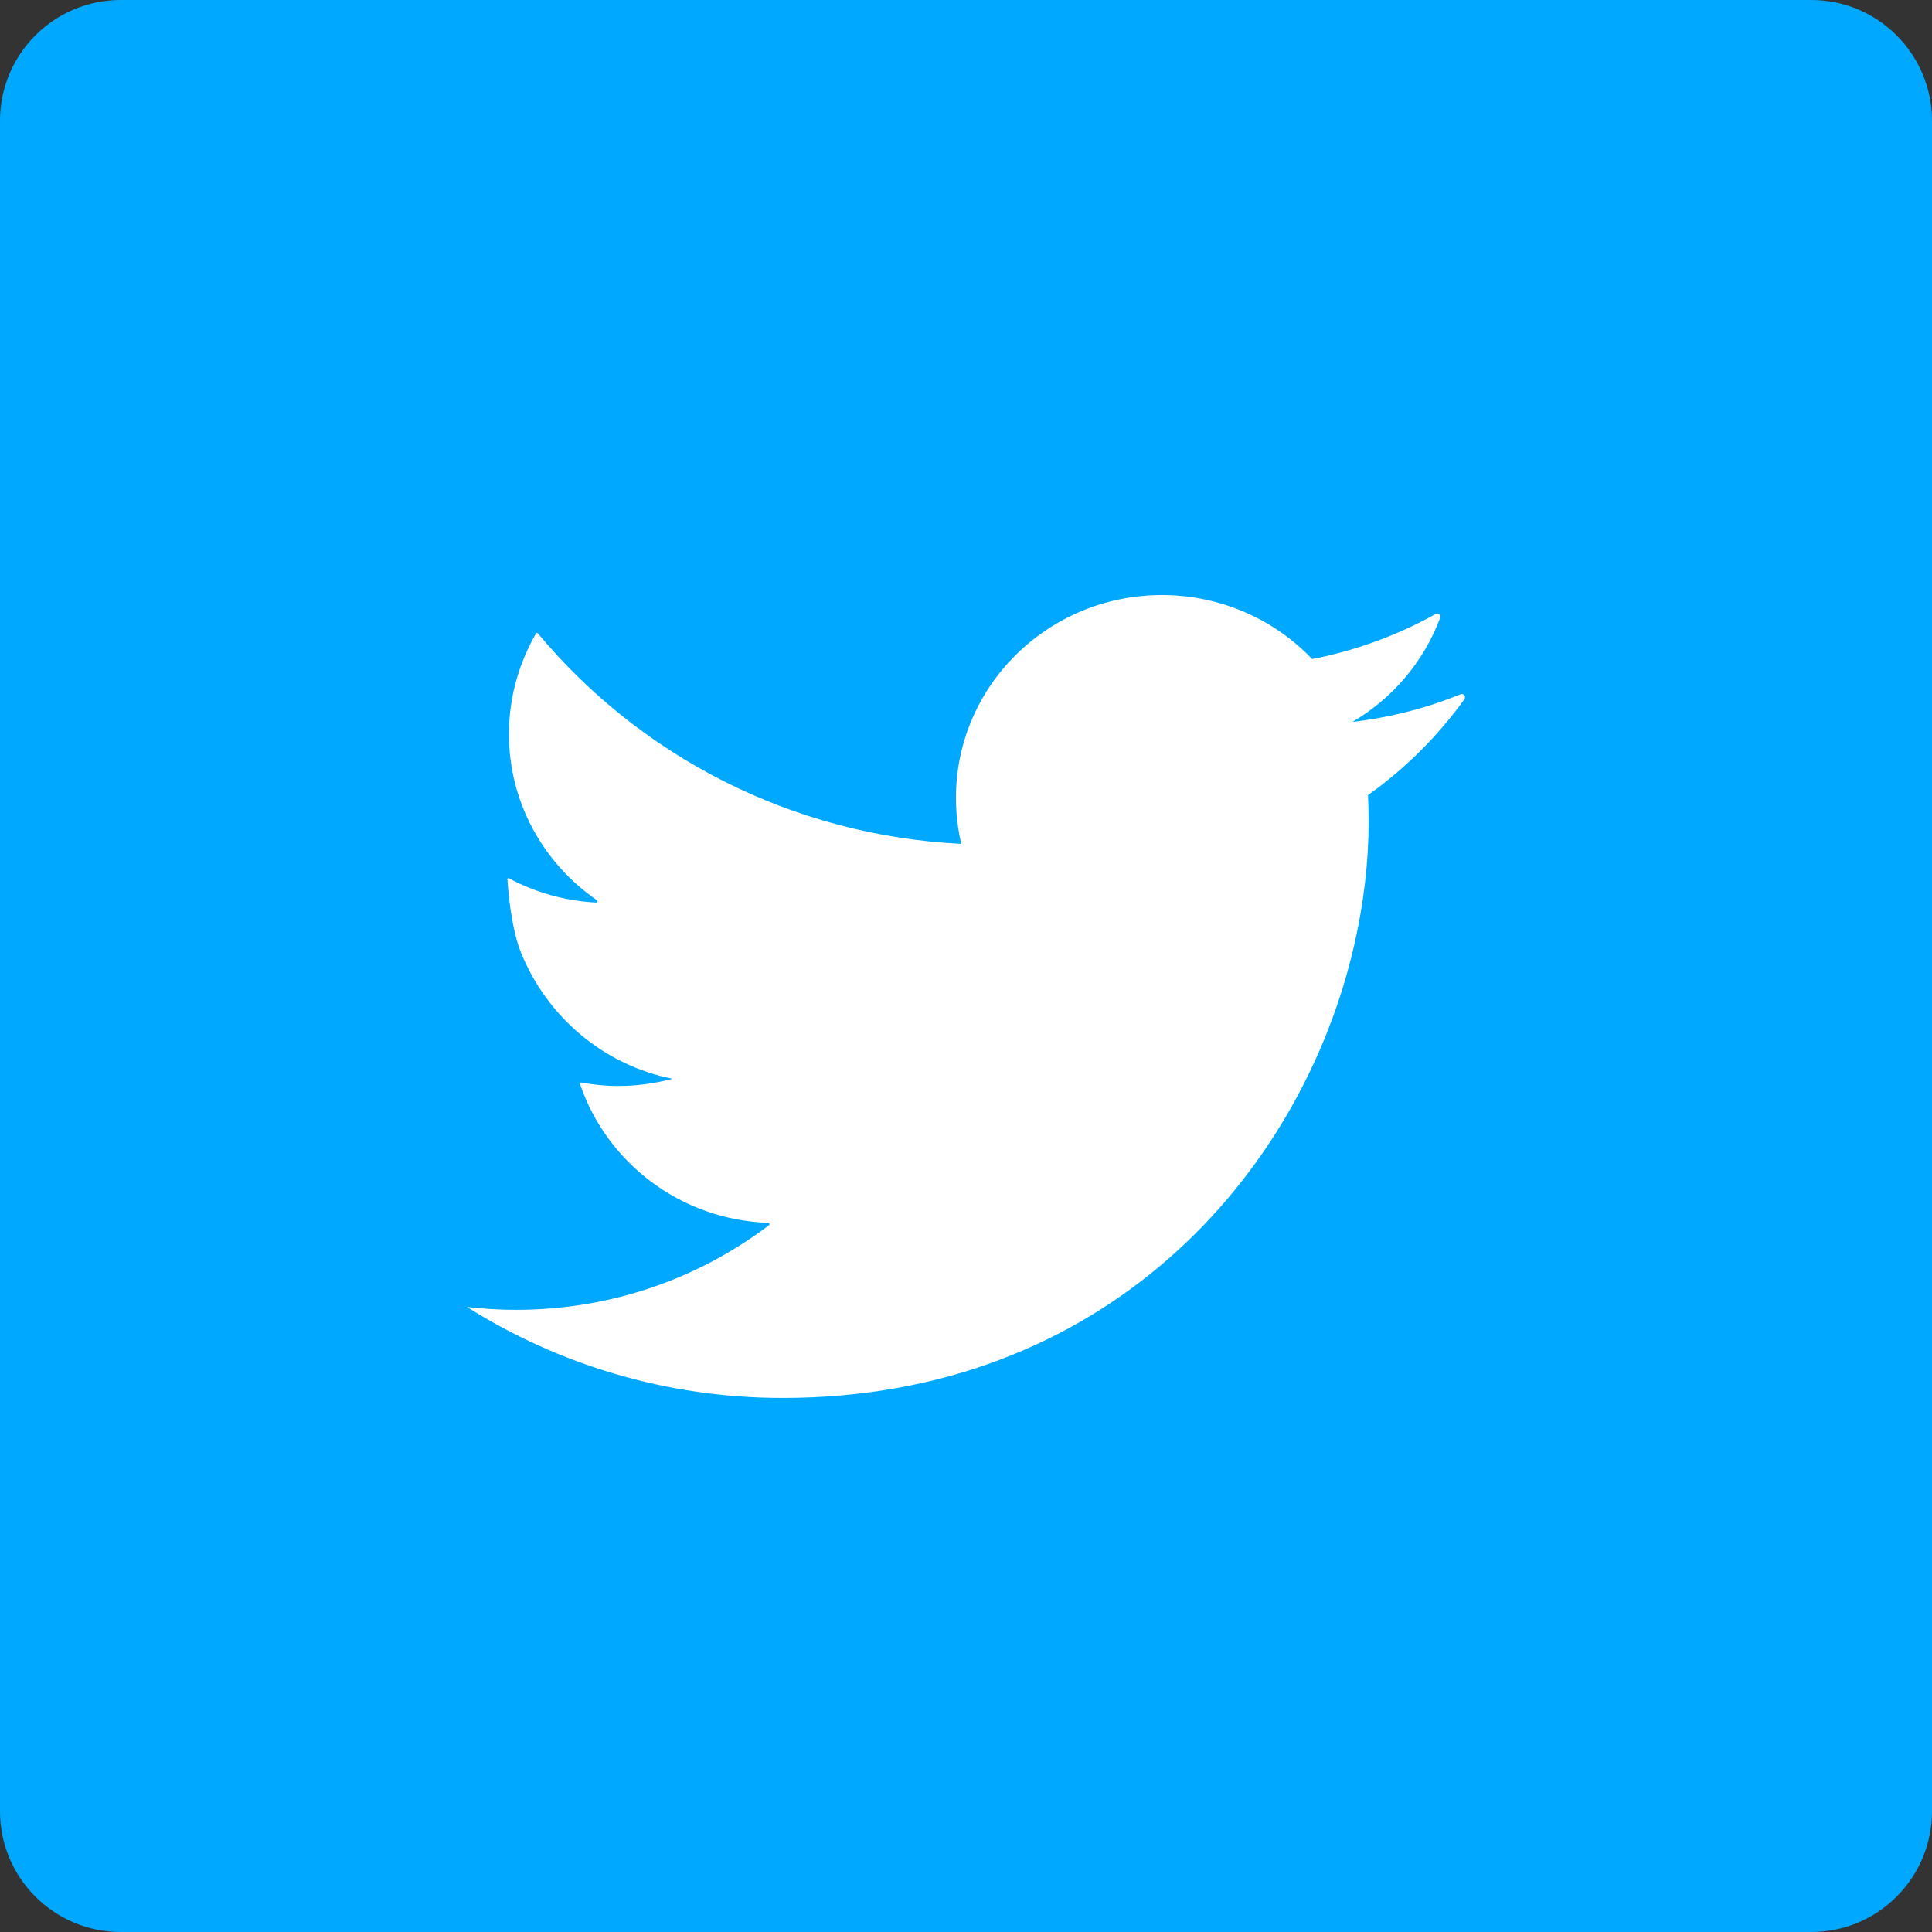
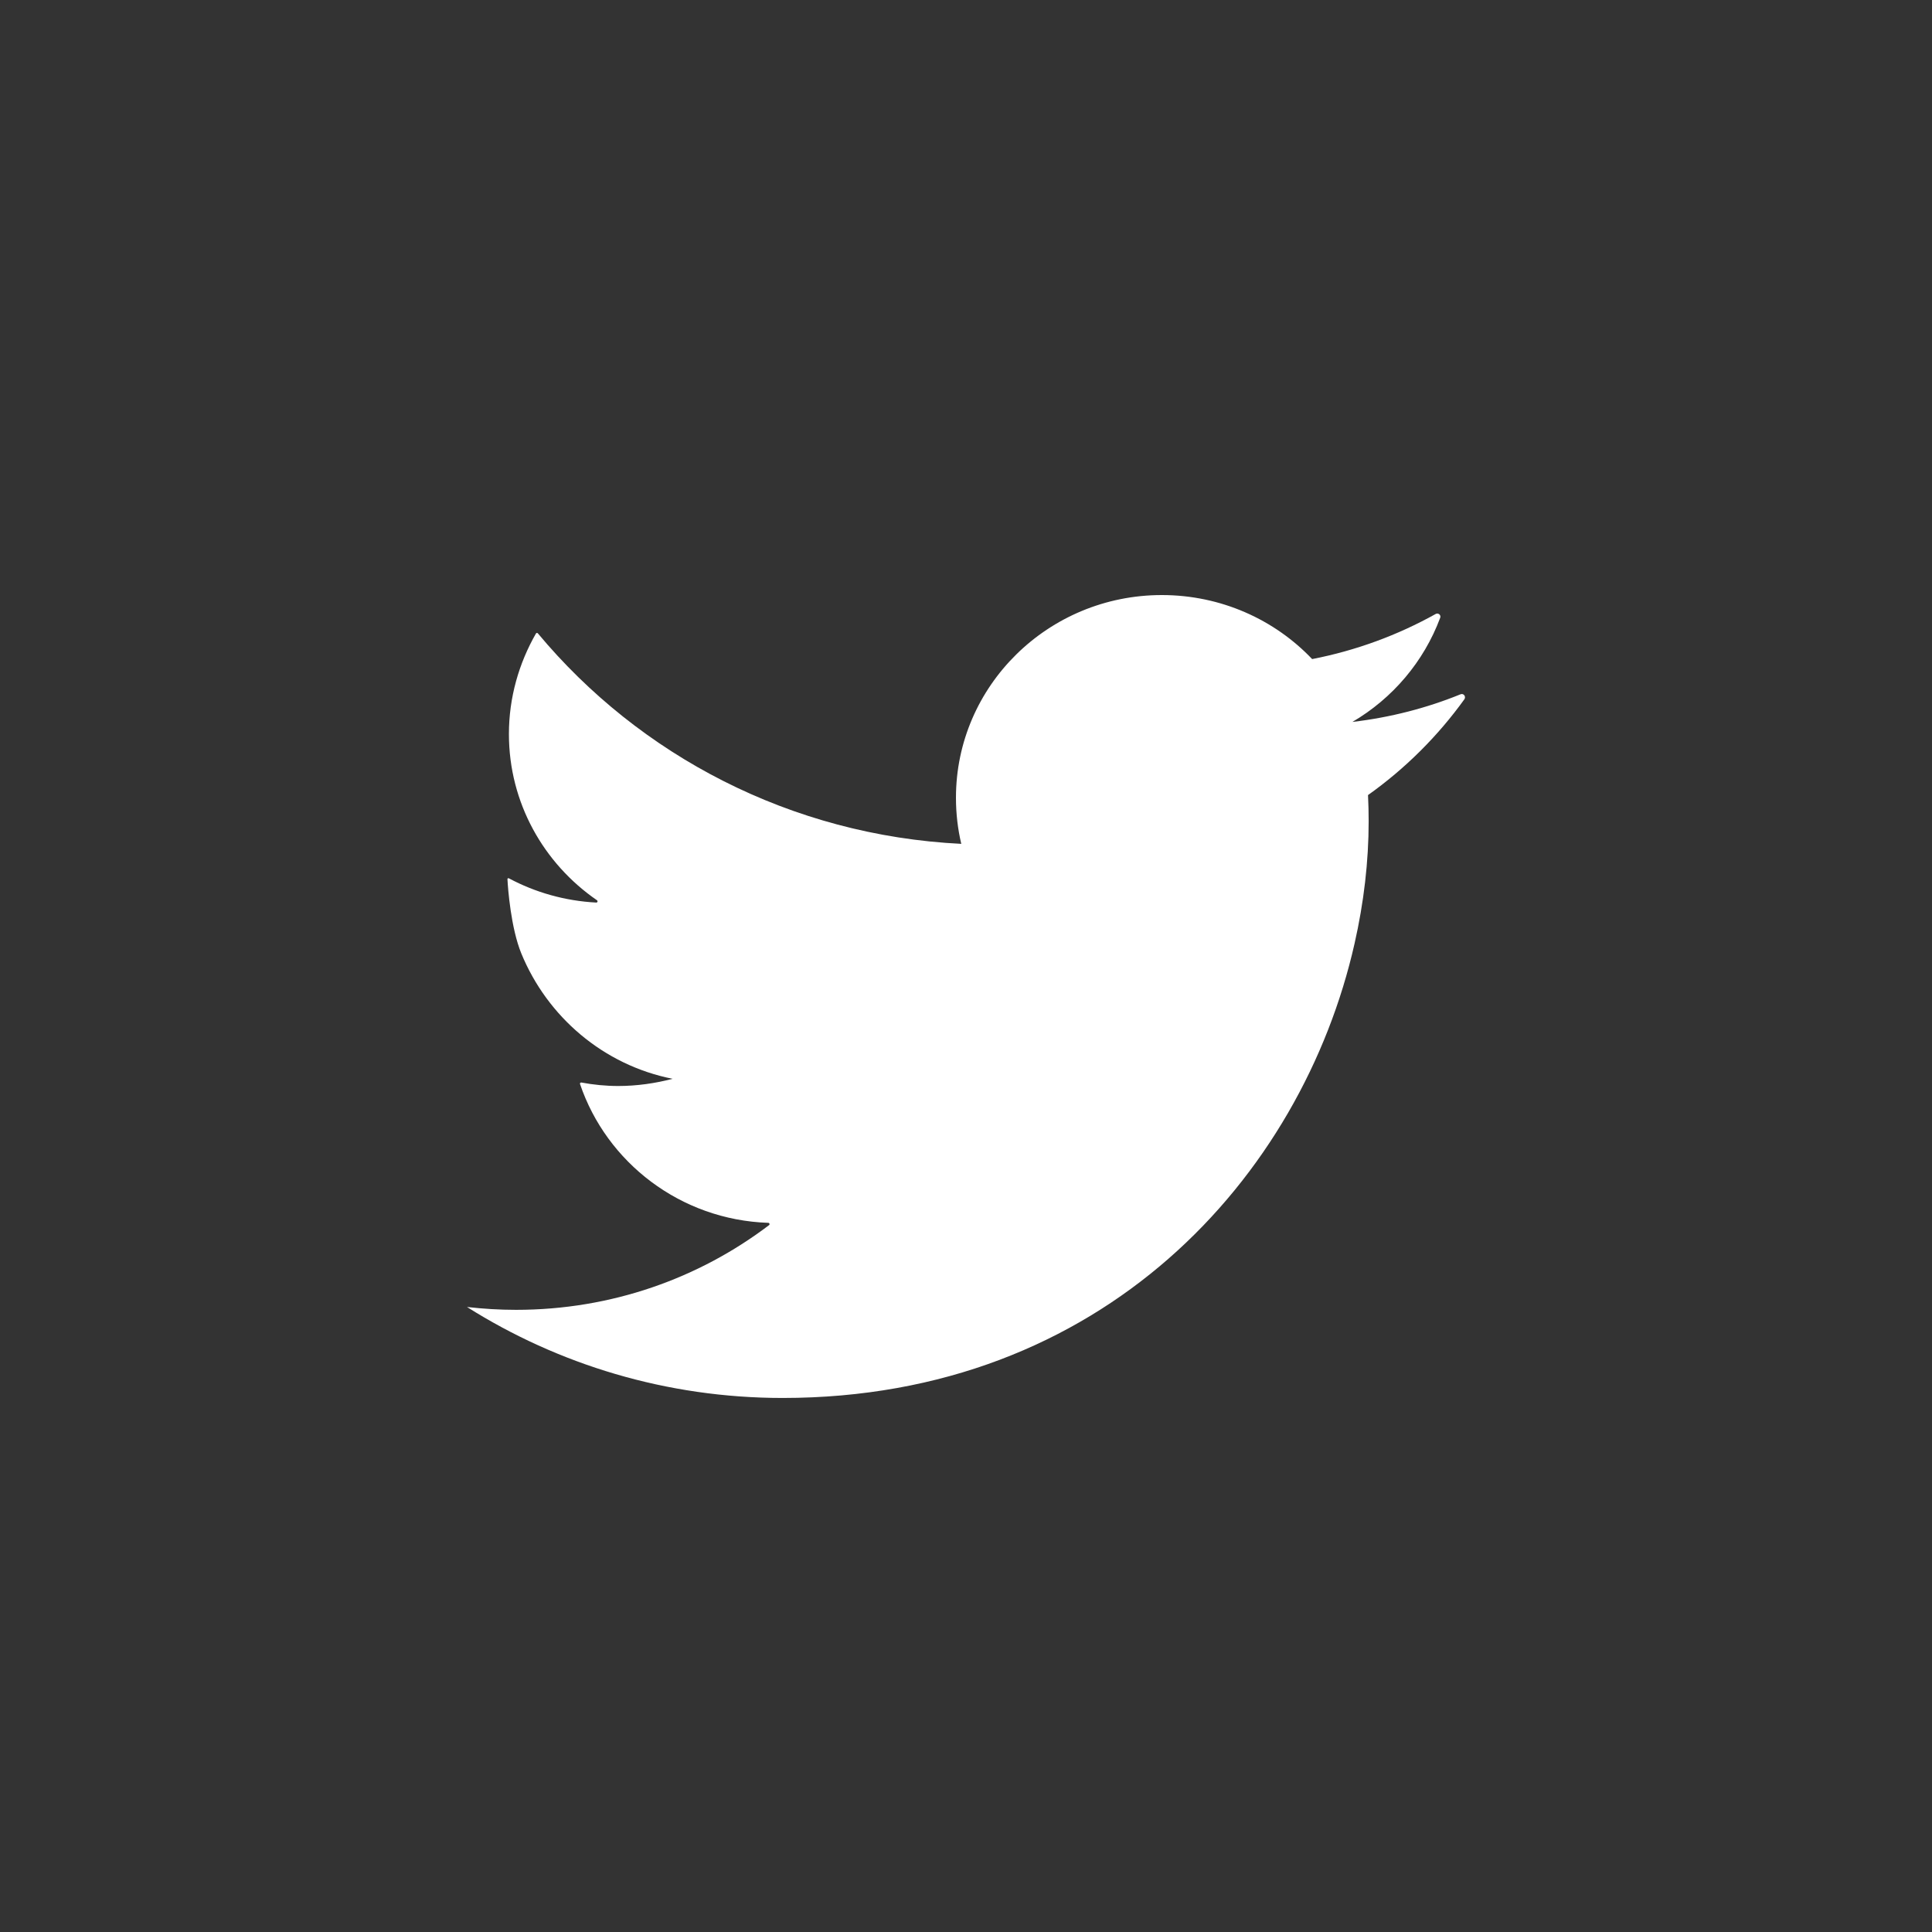
<svg xmlns="http://www.w3.org/2000/svg" version="1.1" id="图层_1" x="0px" y="0px" width="36px" height="36px" viewBox="0 0 36 36" enable-background="new 0 0 36 36" xml:space="preserve">
  <rect x="0" y="0" width="36" height="36" fill="#333333" stroke="none" />
  <g>
-     <path fill="#00A9FF" d="M36,33.75c0,1.242-1.008,2.25-2.25,2.25H2.25C1.008,36,0,34.992,0,33.75V2.25C0,1.008,1.008,0,2.25,0h31.5   C34.992,0,36,1.008,36,2.25V33.75z" />
    <path id="XMLID_47_" fill="#FFFFFF" d="M27.215,12.937c-0.631,0.257-1.309,0.432-2.015,0.515c0.749-0.439,1.331-1.123,1.636-1.941   c0.02-0.051-0.038-0.098-0.085-0.07c-0.705,0.393-1.479,0.68-2.301,0.84c-0.698-0.734-1.696-1.193-2.801-1.193   c-2.116,0-3.836,1.691-3.836,3.777c0,0.297,0.034,0.584,0.099,0.859c-3.178-0.157-5.998-1.651-7.89-3.923   c-0.01-0.011-0.027-0.009-0.035,0.003c-0.317,0.553-0.504,1.192-0.504,1.874c0,1.28,0.648,2.413,1.641,3.097   c0.019,0.014,0.01,0.044-0.014,0.043c-0.587-0.031-1.139-0.191-1.626-0.451c-0.014-0.008-0.031,0-0.028,0.017   c0.008,0.165,0.063,0.906,0.258,1.382c0.484,1.178,1.526,2.079,2.819,2.336c-0.322,0.084-0.664,0.134-1.013,0.134   c-0.233,0-0.463-0.023-0.688-0.065c-0.016-0.002-0.03,0.014-0.024,0.028c0.495,1.462,1.871,2.532,3.509,2.587   c0.021,0,0.031,0.028,0.014,0.042c-1.306,0.991-2.937,1.579-4.715,1.579c-0.311,0-0.612-0.019-0.914-0.053   c1.698,1.07,3.715,1.695,5.882,1.695c2.984,0,5.397-1.028,7.188-2.594c1.807-1.58,2.979-3.707,3.468-5.872   c0.173-0.762,0.263-1.53,0.263-2.28c0-0.162-0.004-0.326-0.012-0.488c0.694-0.493,1.303-1.1,1.797-1.787   C27.32,12.977,27.271,12.914,27.215,12.937z" />
  </g>
</svg>